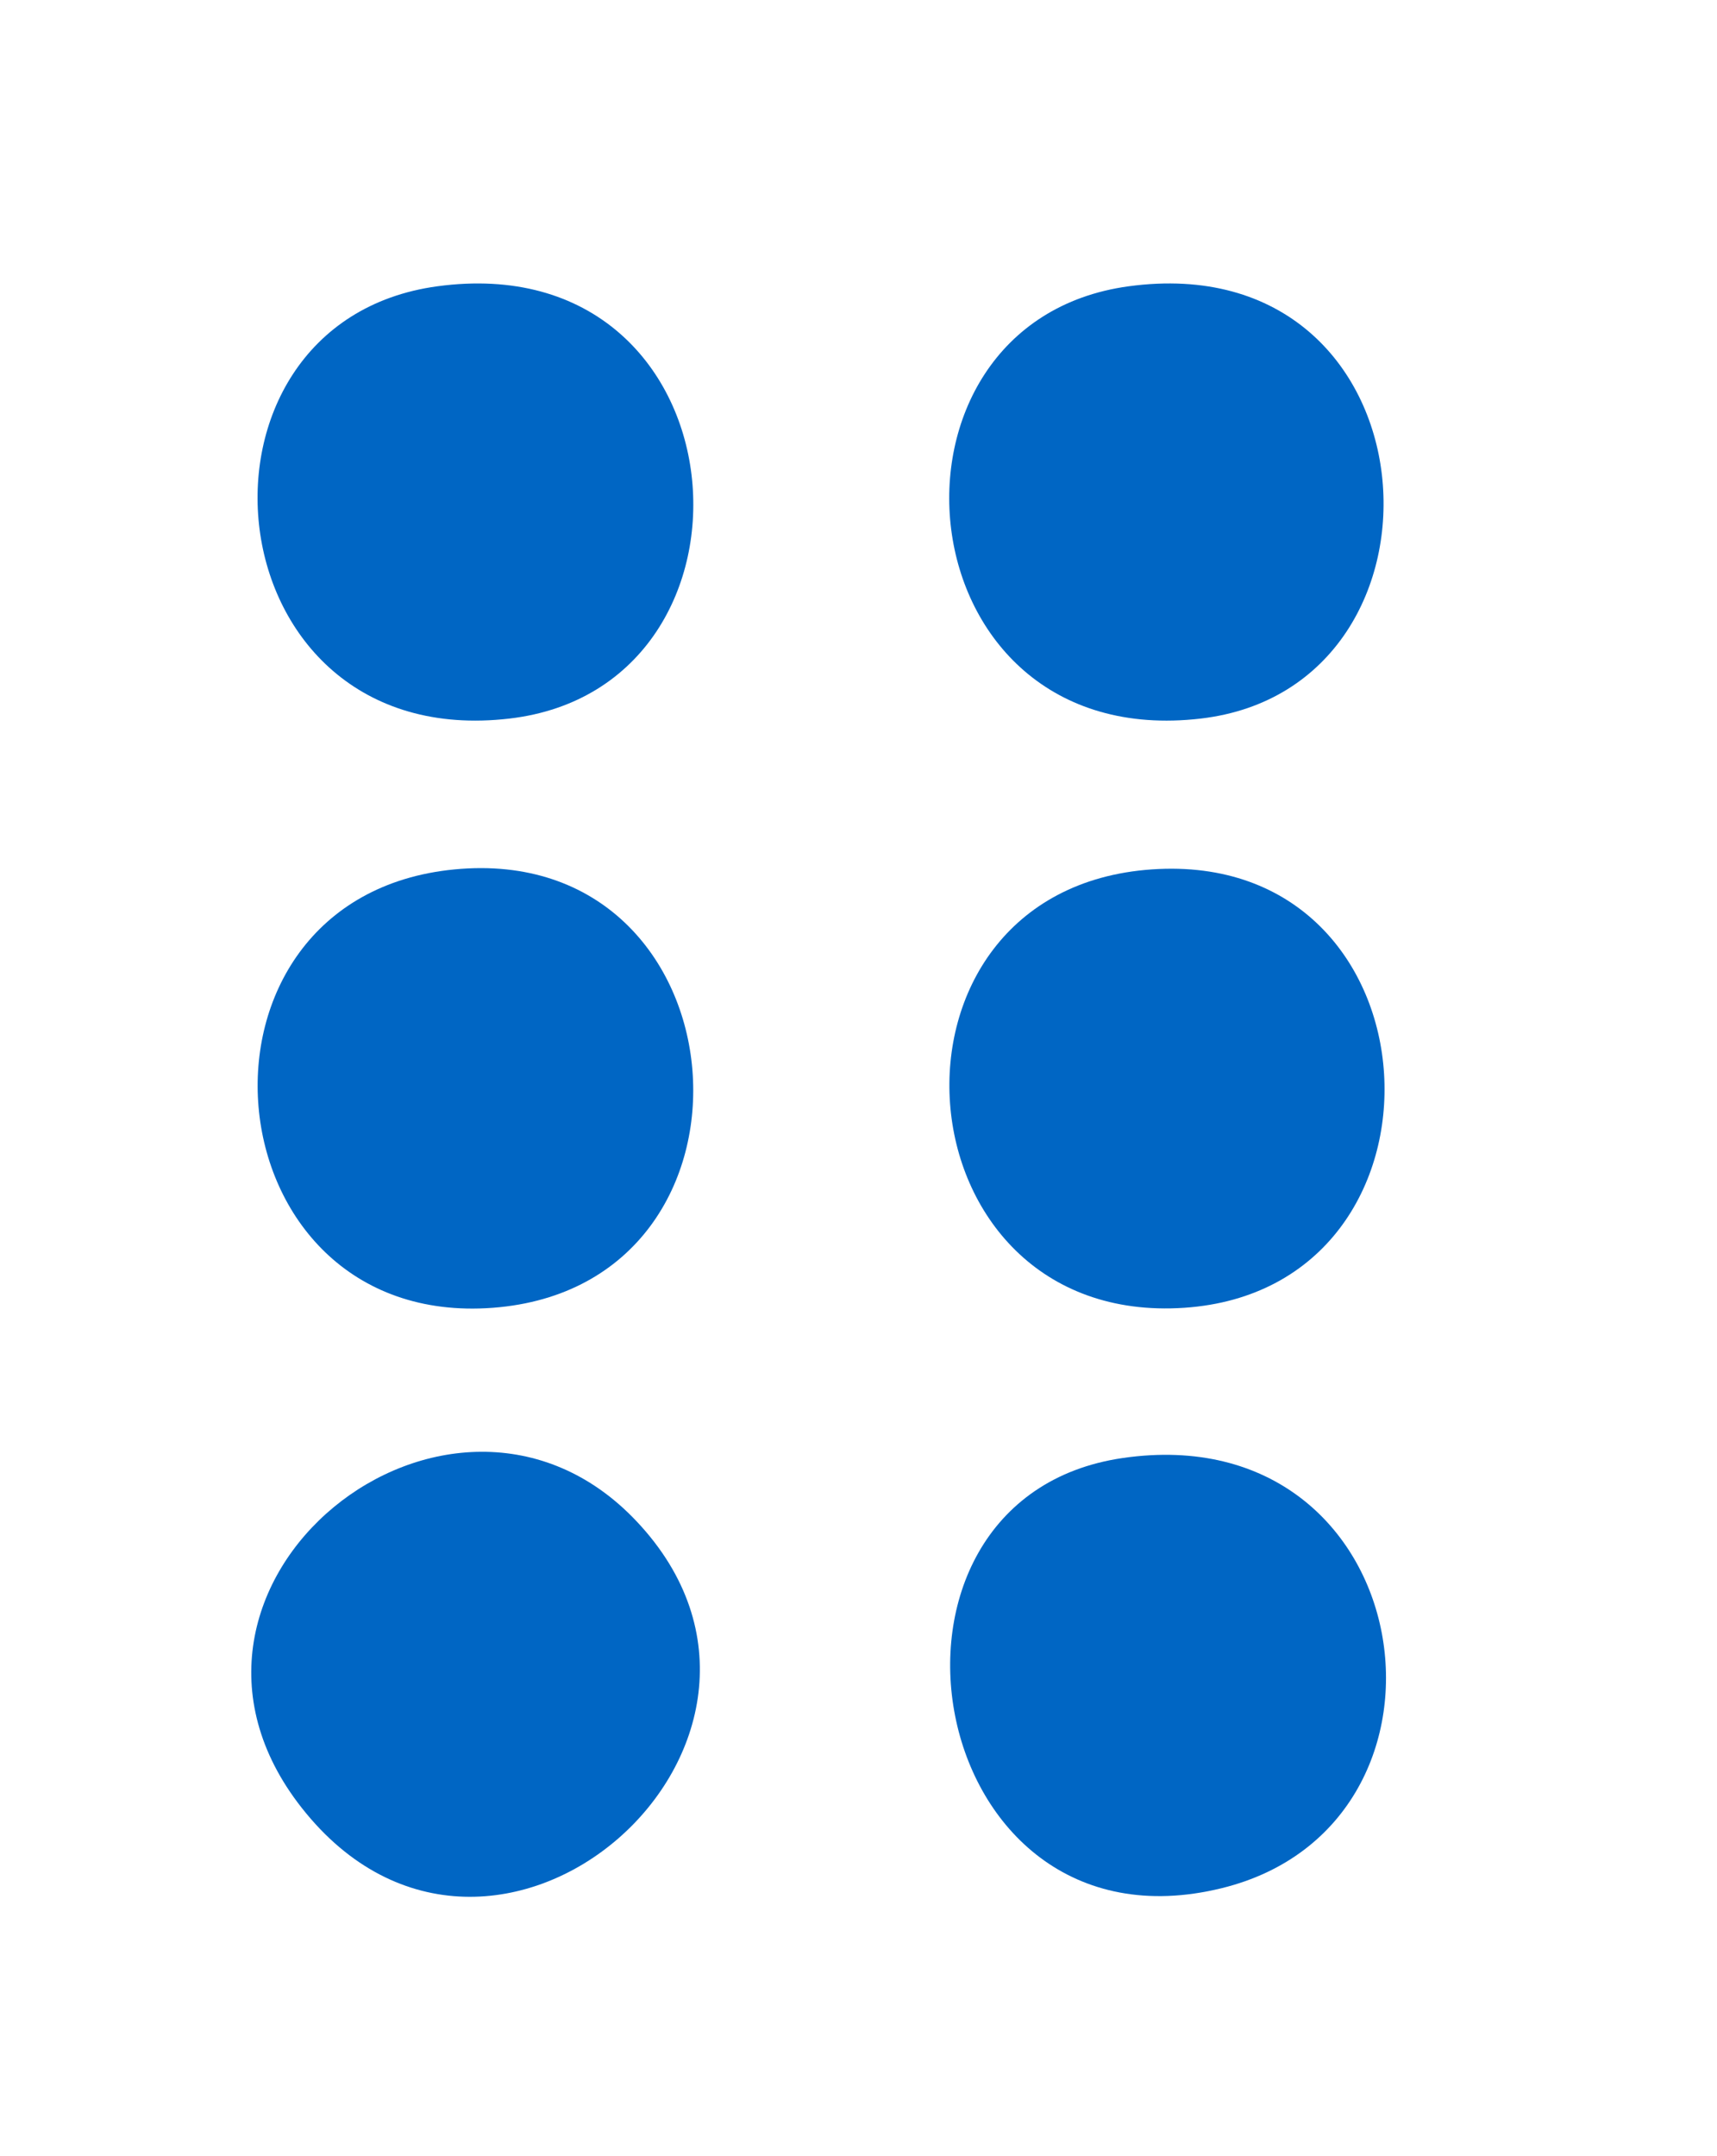
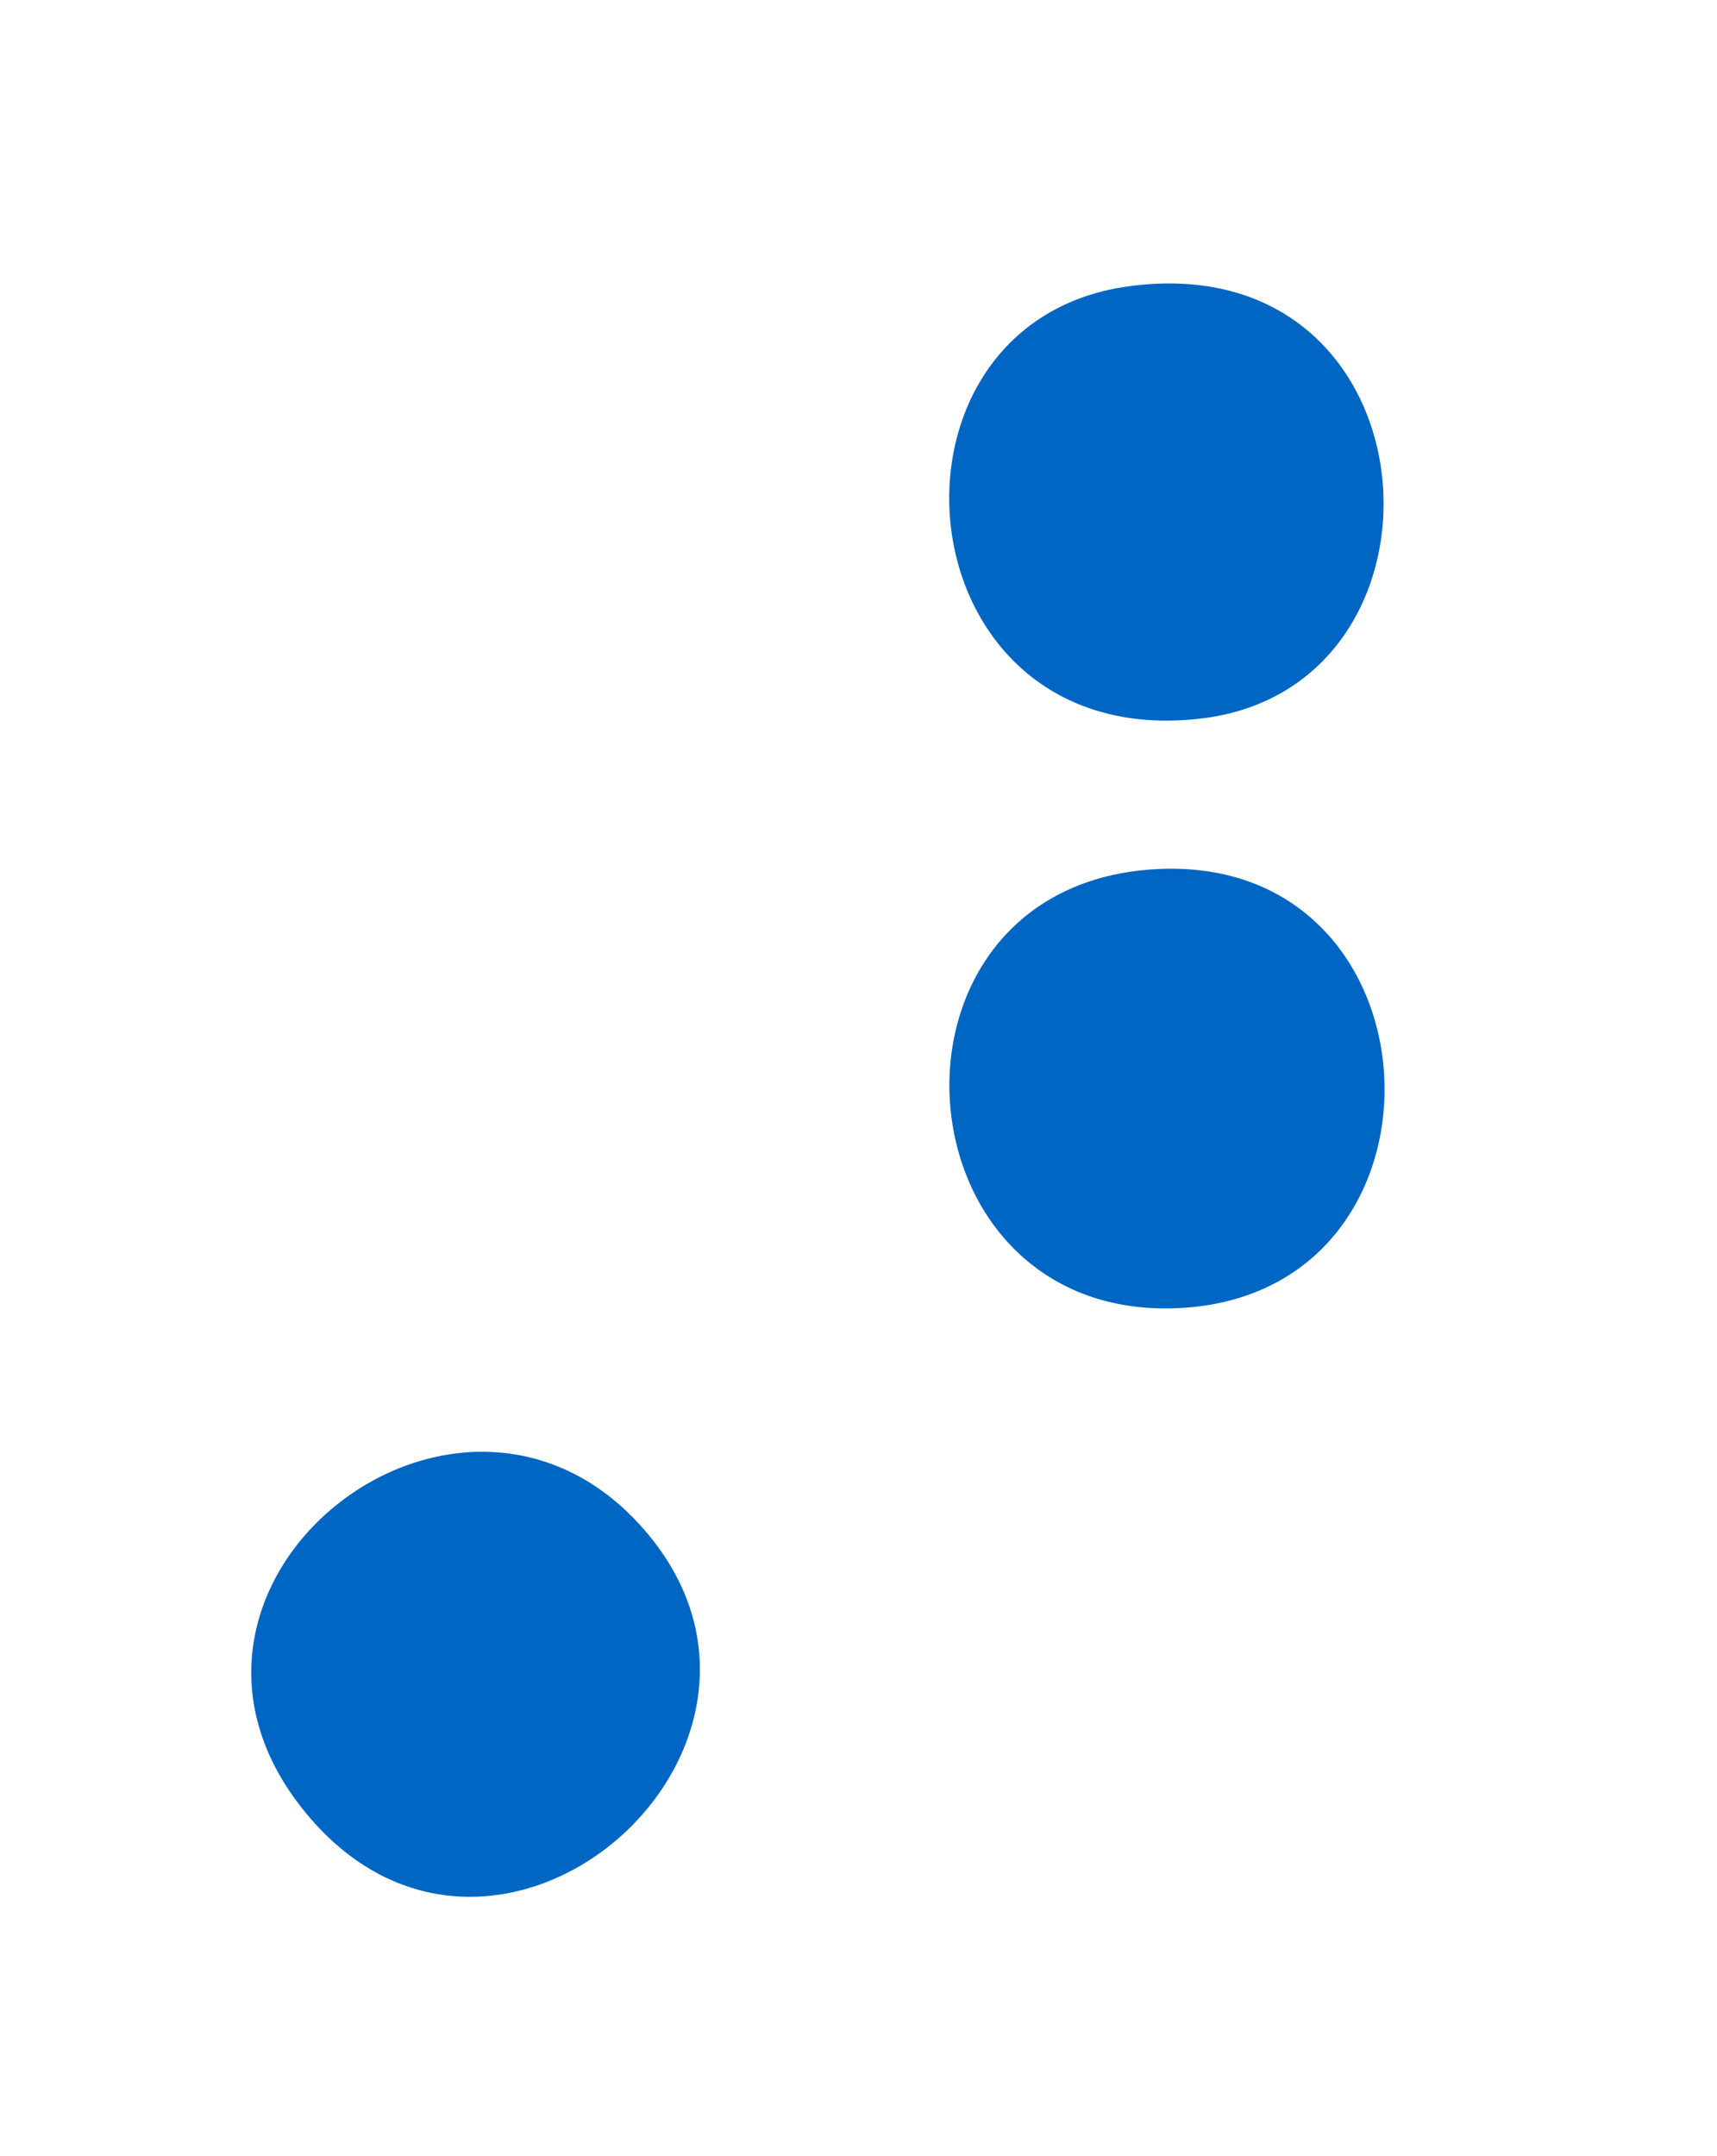
<svg xmlns="http://www.w3.org/2000/svg" data-bbox="43.976 49.593 198.612 282.272" viewBox="0 0 300.52 377.22" data-type="color">
  <g>
    <path d="M111.43 266.18c36.16 38.34-25.04 92.76-58.62 50.12-30.77-39.07 26.18-84.52 58.62-50.12" fill="#0066c4" data-color="1" />
-     <path d="M196.54 255.09c52.21-7.55 62.85 64.1 17.27 75.27-52.55 12.88-66.07-68.22-17.27-75.27" fill="#0066c4" data-color="1" />
-     <path d="M79.55 152.11c51.37-4.95 57.42 72.86 6.71 76.7-50.32 3.81-56.79-71.87-6.71-76.7" fill="#0066c4" data-color="1" />
    <path d="M201.58 152.11c51.36-3.57 55.19 73.36 5.69 76.7-50.92 3.43-56.48-73.16-5.69-76.7" fill="#0066c4" data-color="1" />
-     <path d="M76.54 50.09c54.31-7.38 60.13 70.08 12.63 75.63-52.79 6.18-59.63-69.24-12.63-75.63" fill="#0066c4" data-color="1" />
    <path d="M197.54 50.09c54.43-7.4 59.57 70.14 12.63 75.63-52.88 6.19-59.41-69.27-12.63-75.63" fill="#0066c4" data-color="1" />
  </g>
</svg>